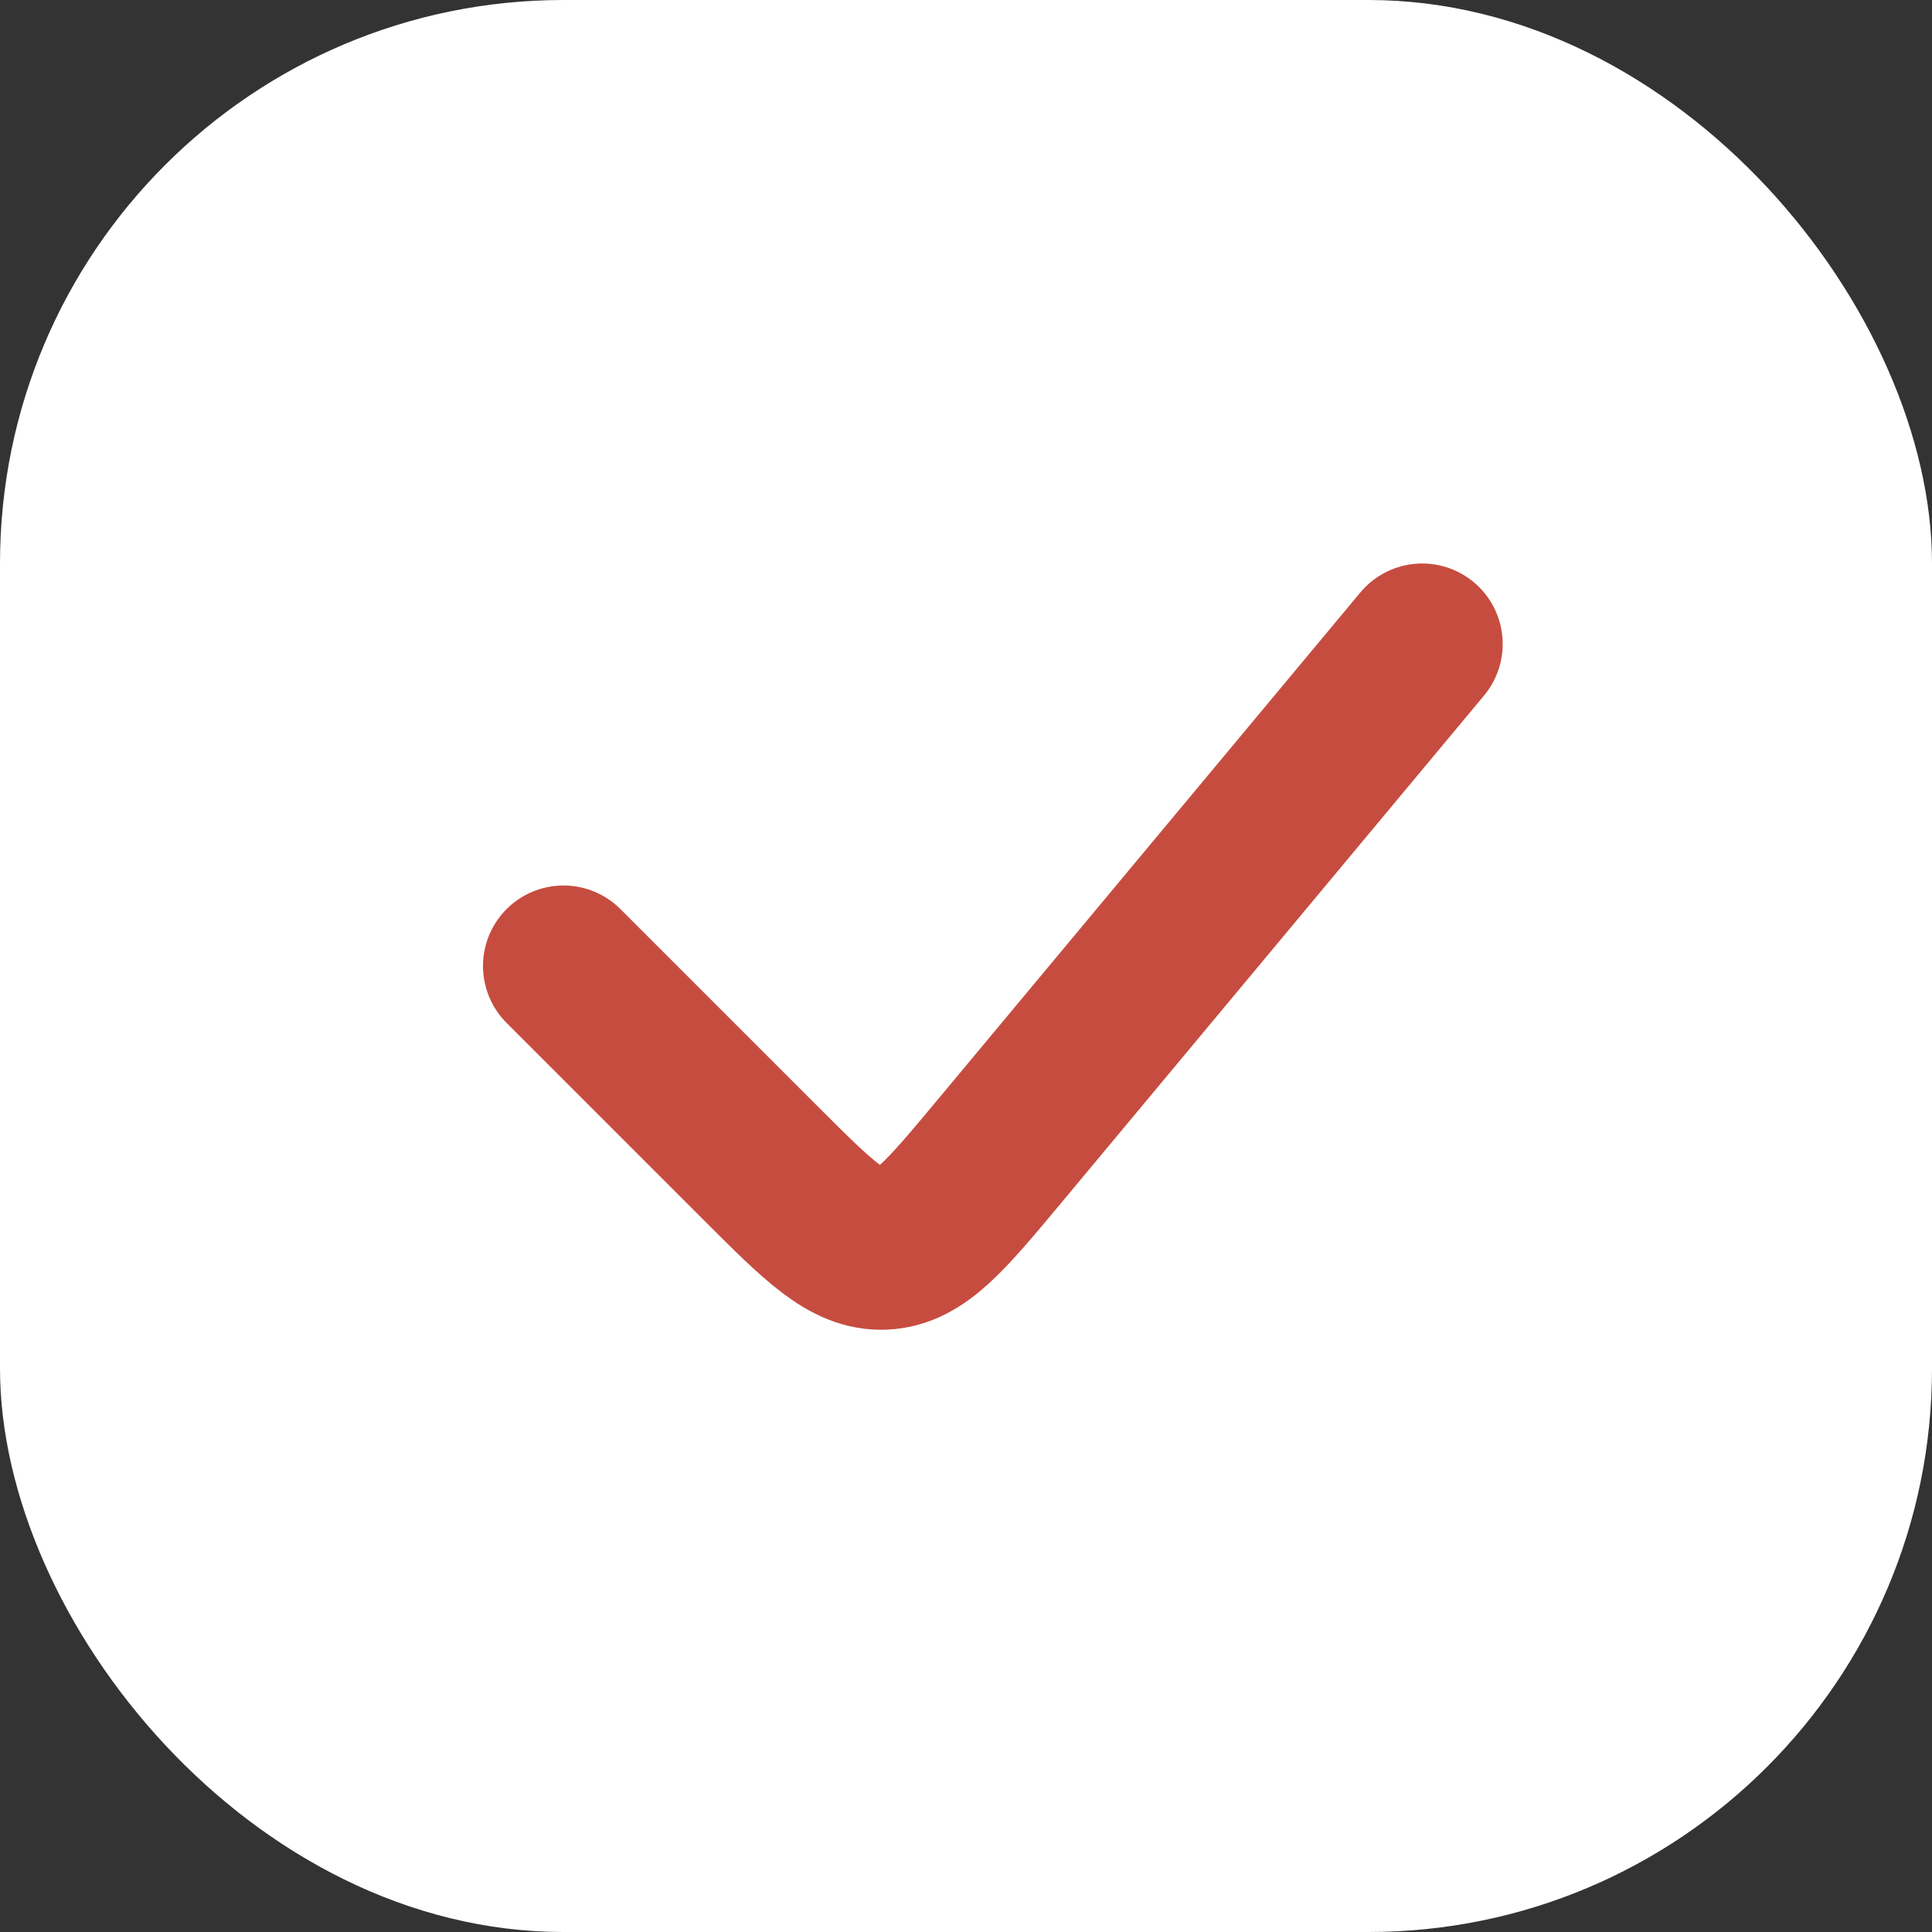
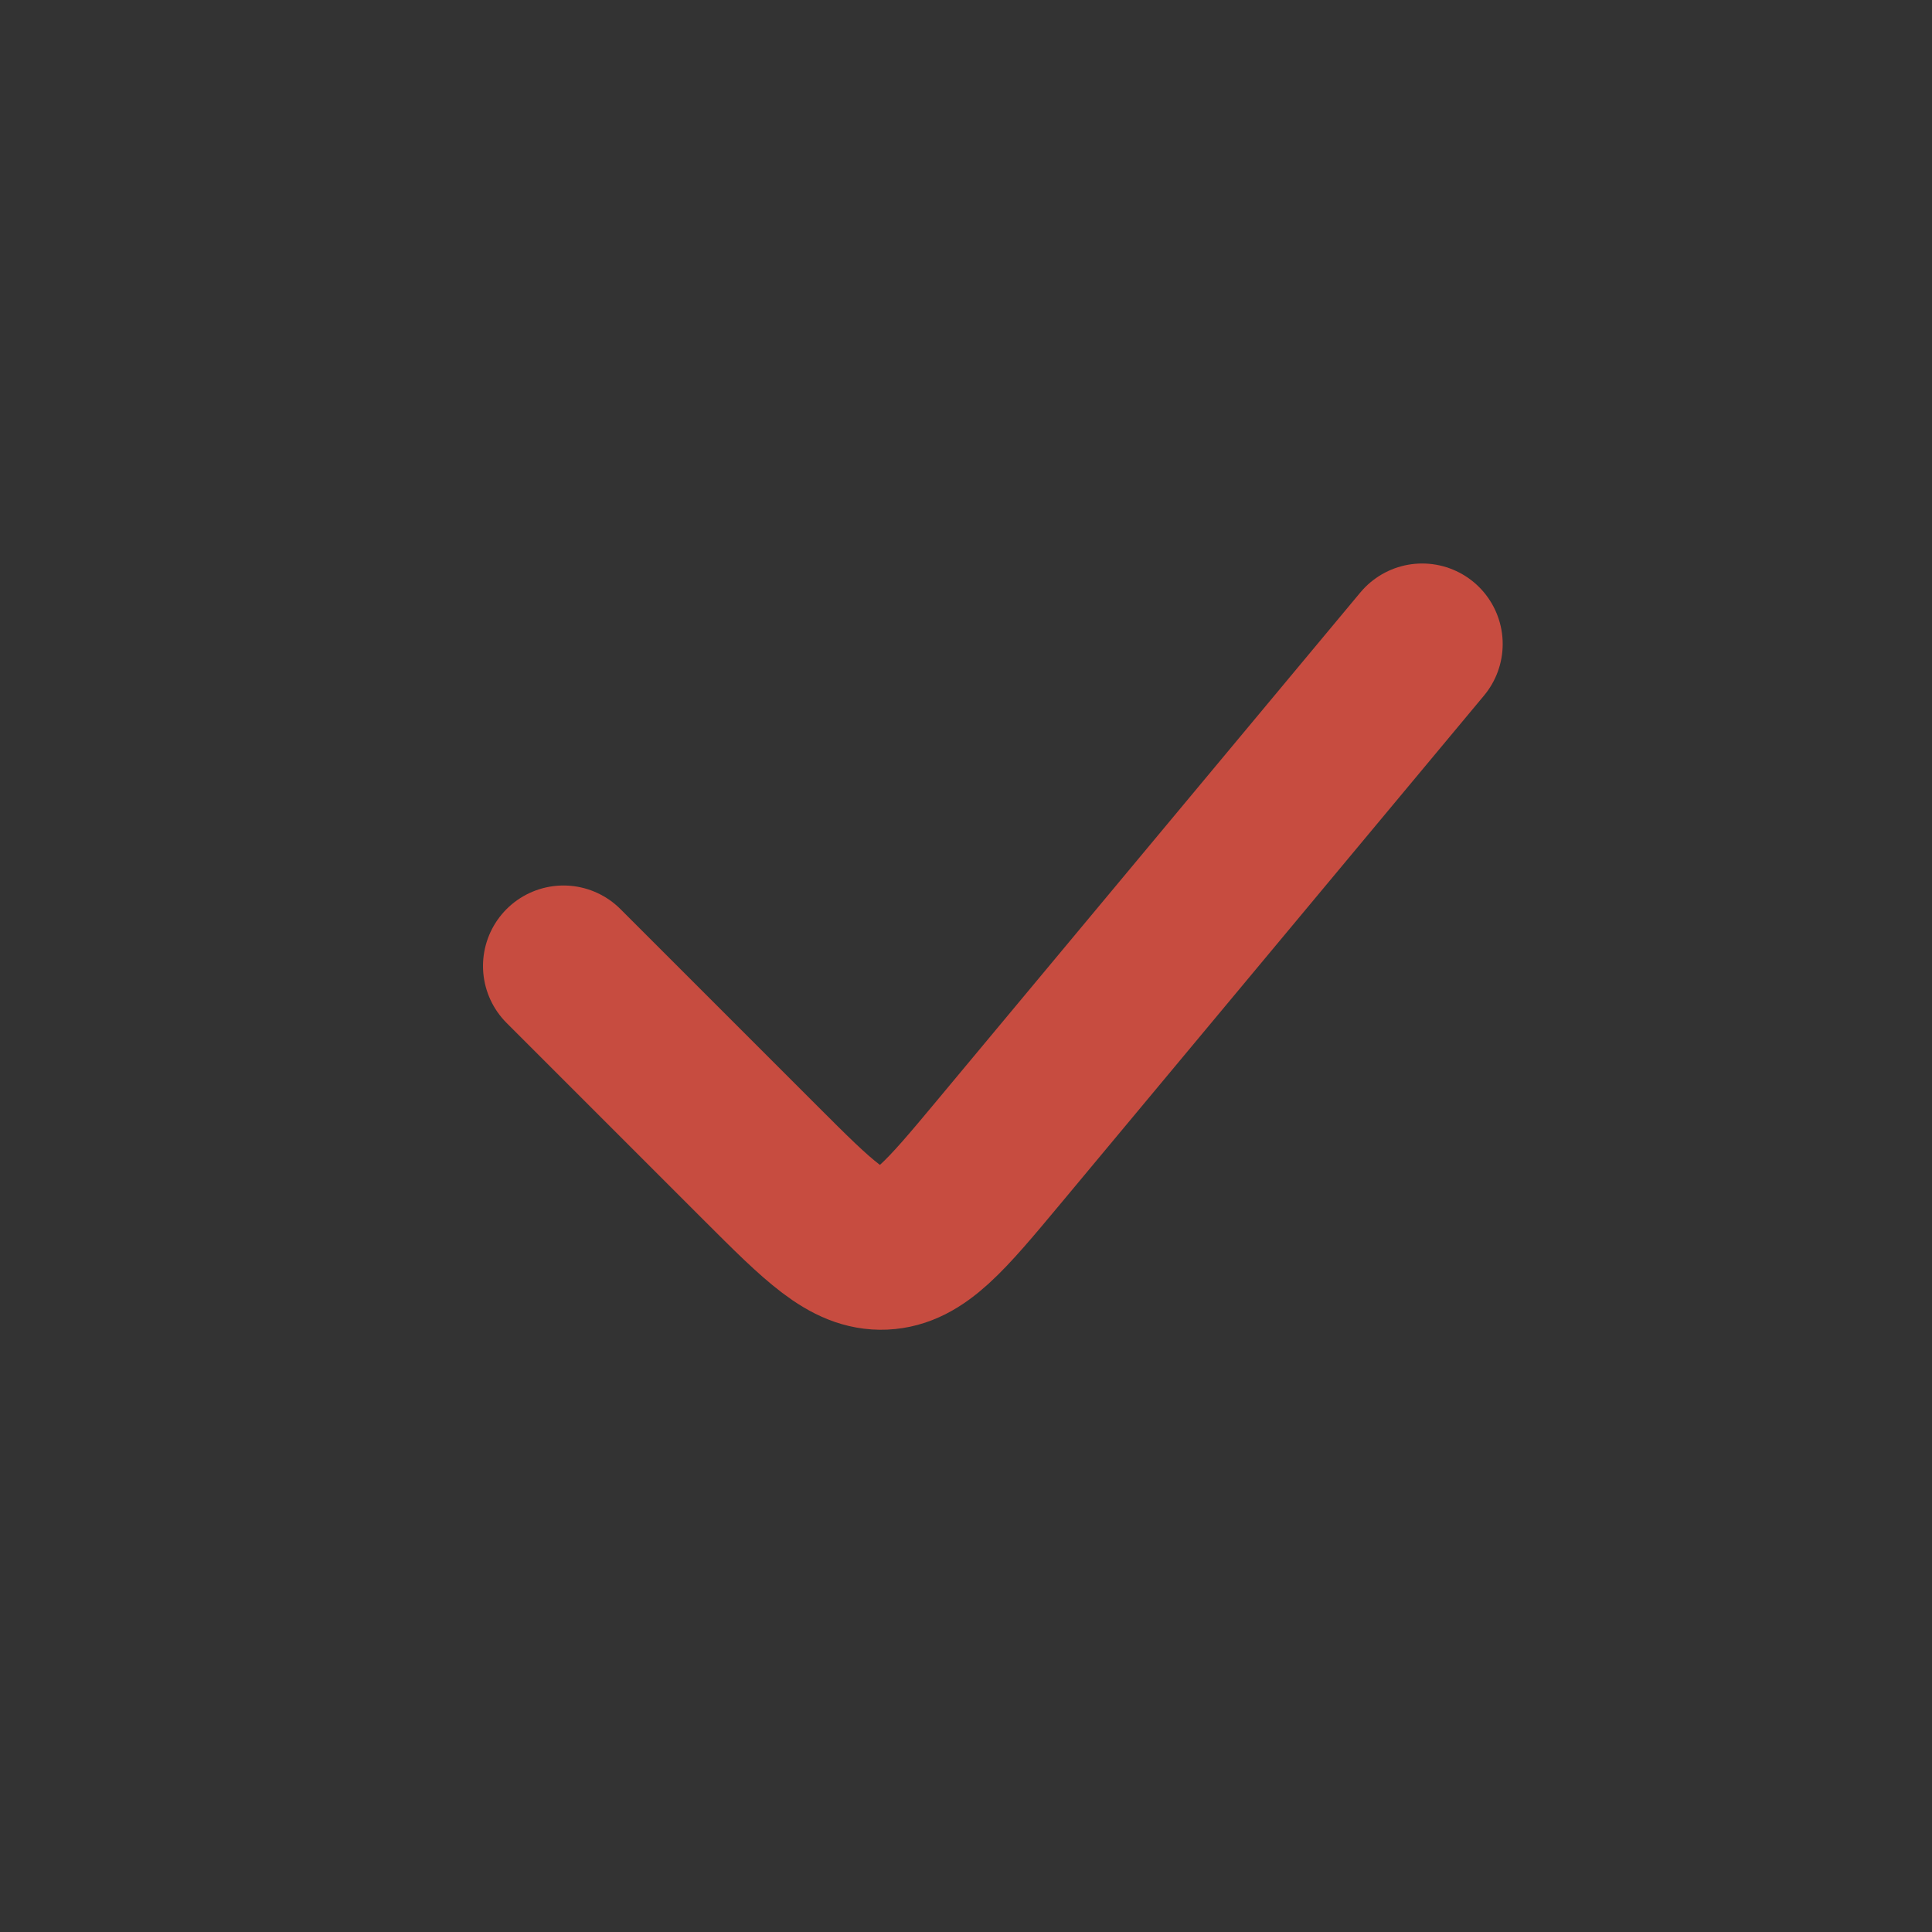
<svg xmlns="http://www.w3.org/2000/svg" width="24" height="24" viewBox="0 0 24 24" fill="none">
  <rect x="0" y="0" width="24" height="24" fill="#333333" stroke="none" />
-   <rect width="24" height="24" rx="7" fill="white" />
  <path d="M17.667 8L12.402 14.318C11.746 15.104 11.419 15.498 10.978 15.518C10.538 15.537 10.175 15.175 9.451 14.451L7 12" stroke="#C74C40" stroke-width="2" stroke-linecap="round" />
</svg>